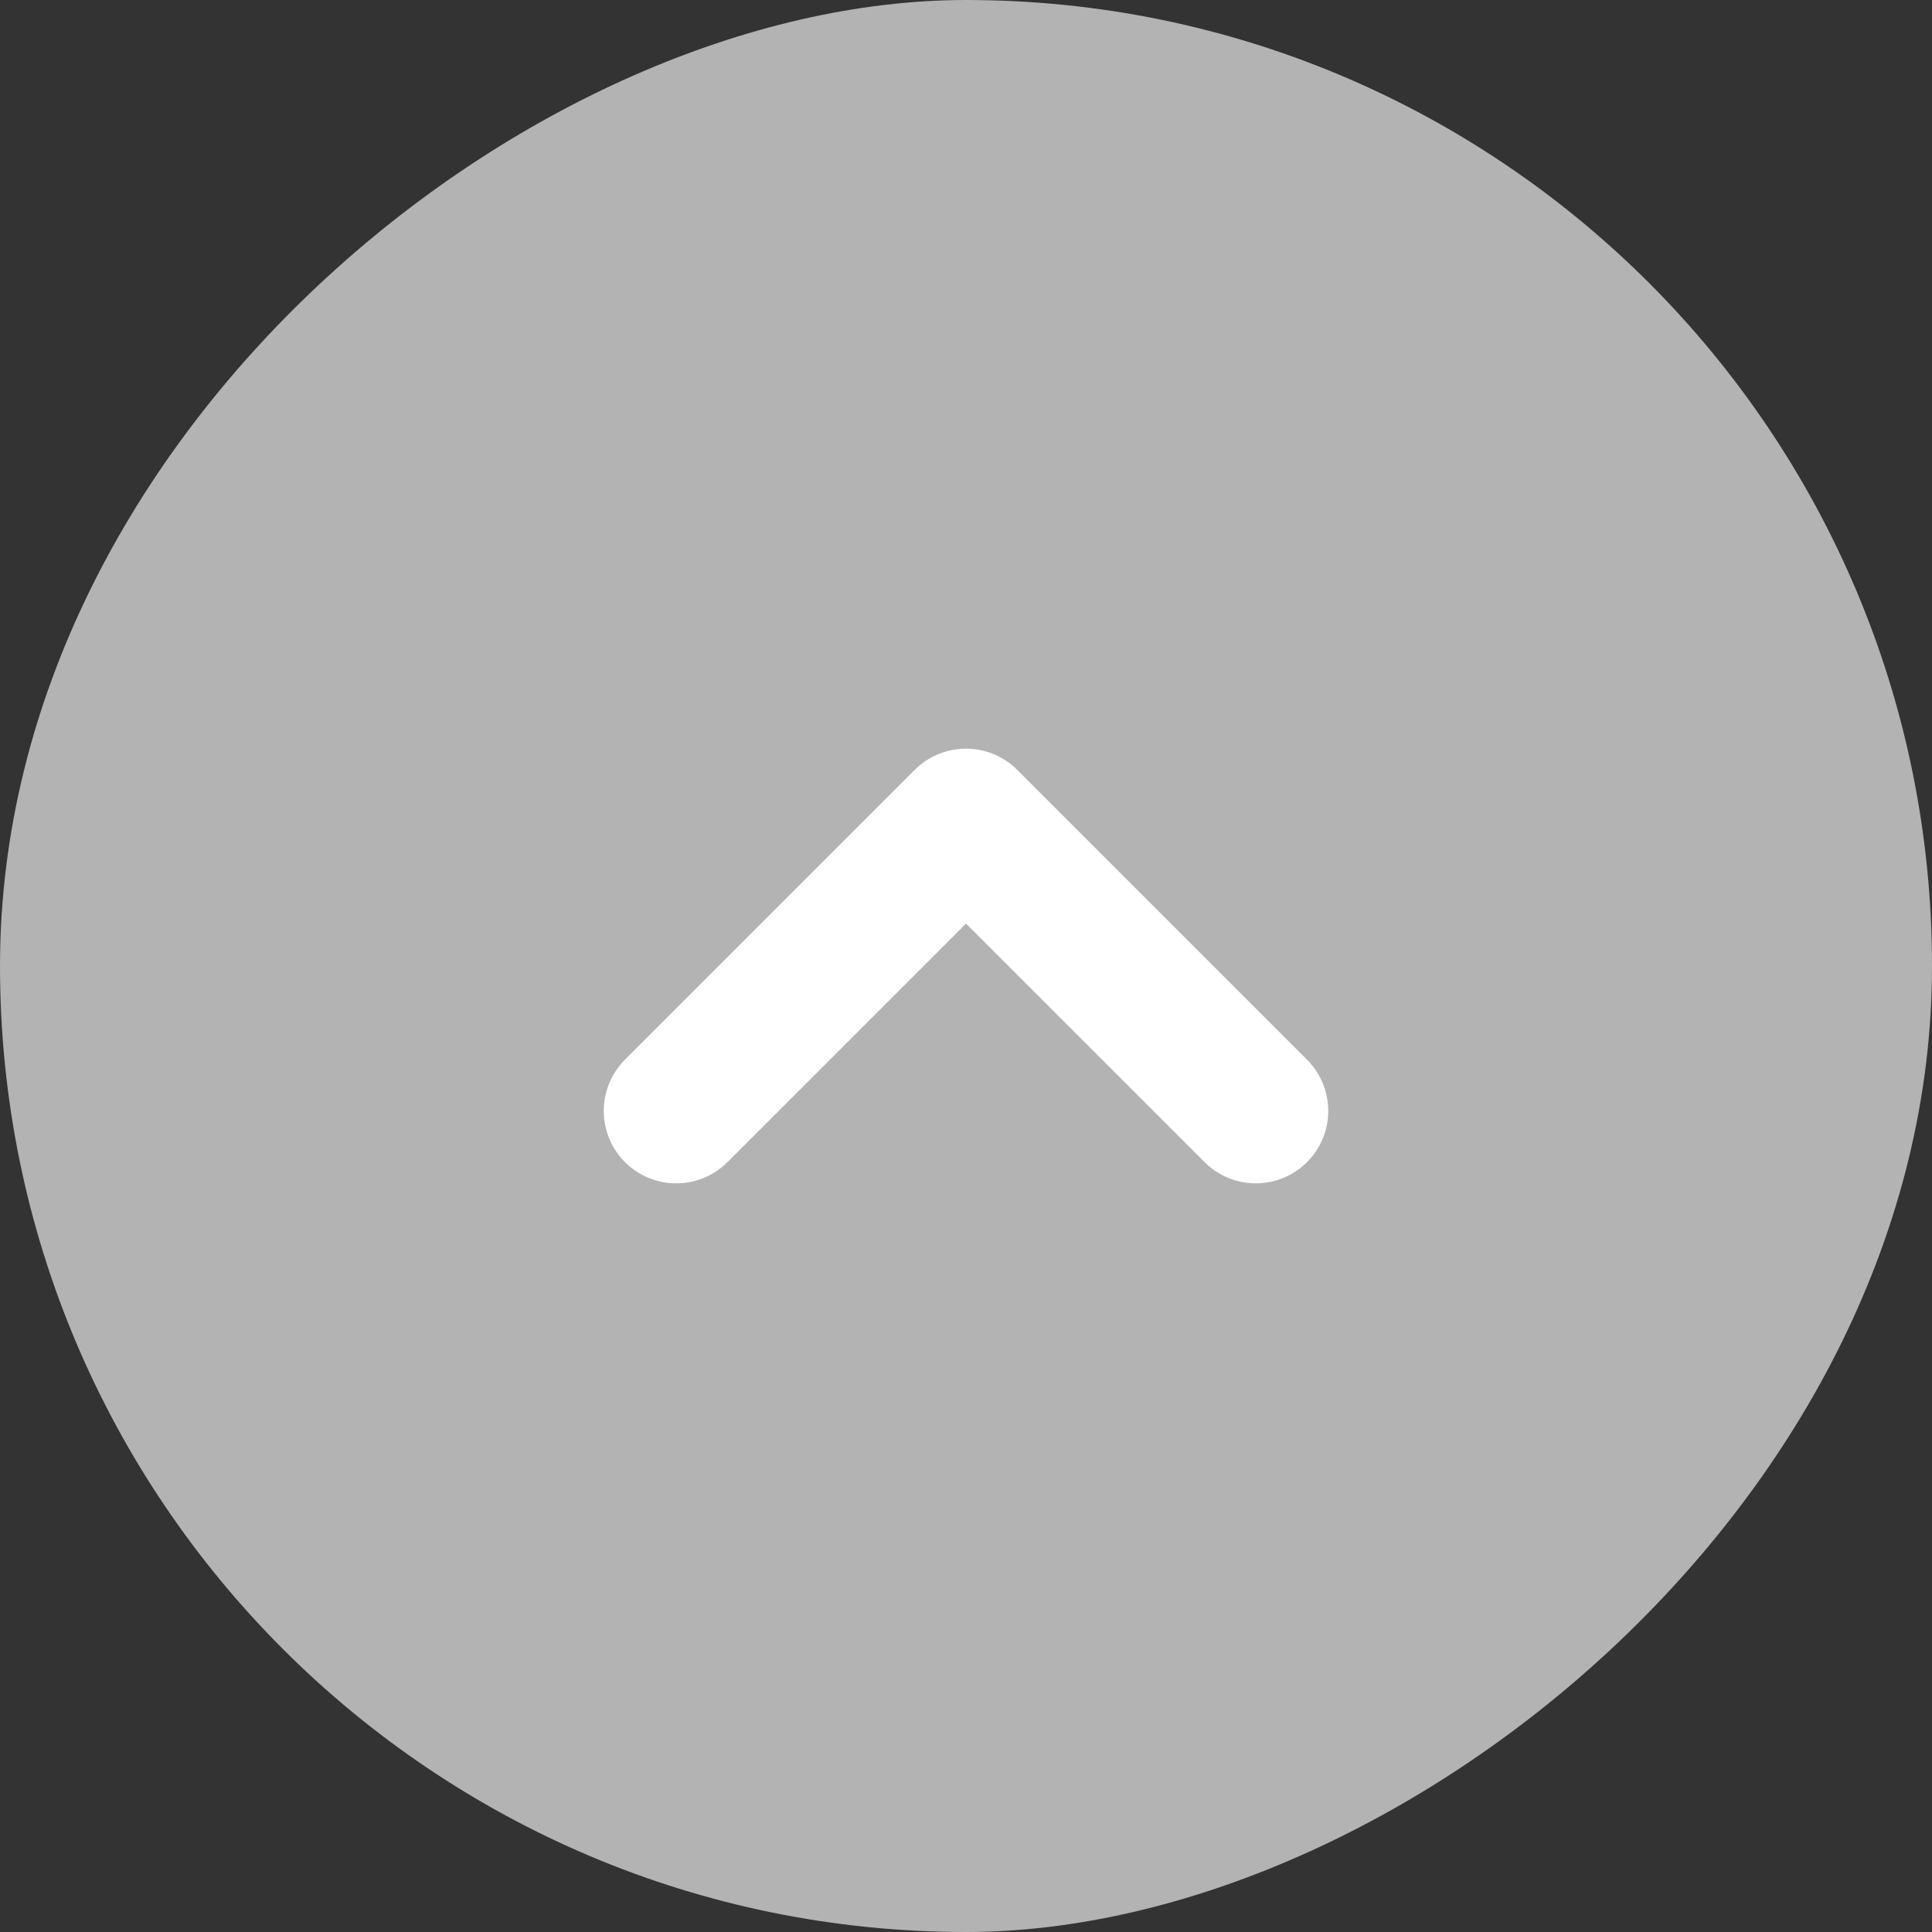
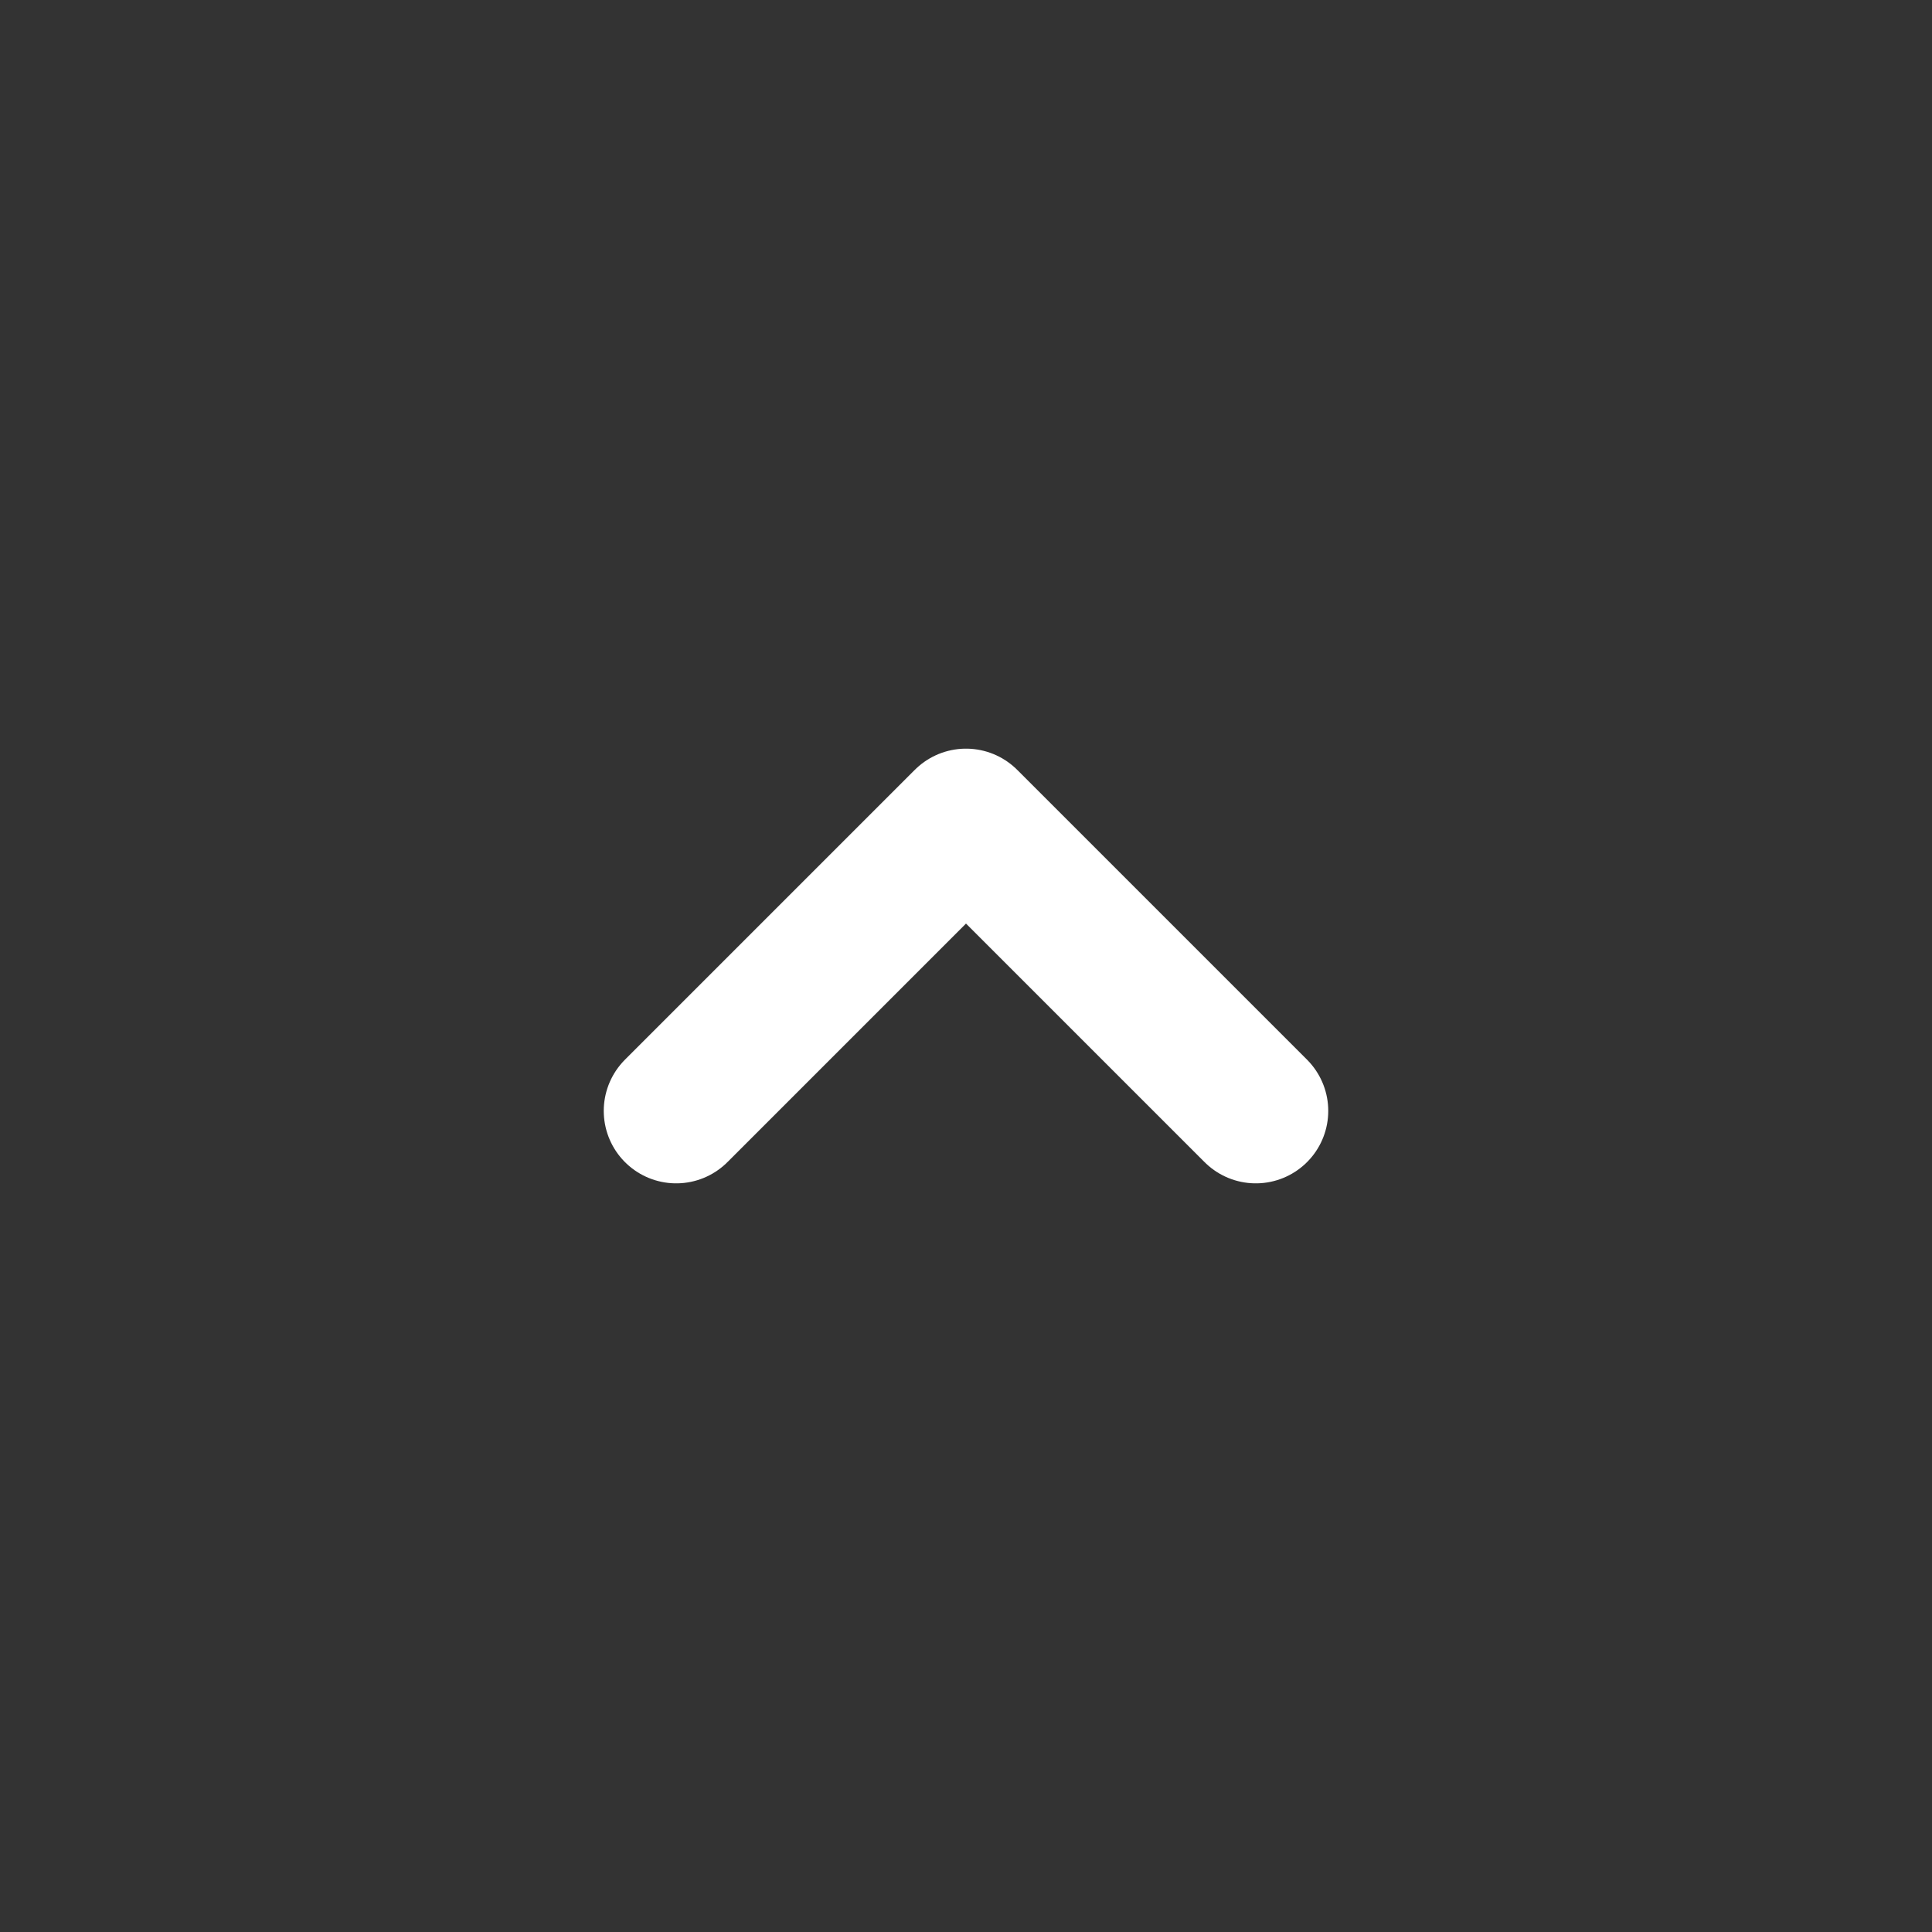
<svg xmlns="http://www.w3.org/2000/svg" width="40" height="40" viewBox="0 0 40 40">
  <rect x="0" y="0" width="40" height="40" fill="#333333" stroke="none" />
  <g id="矢印" transform="translate(0 40) rotate(-90)">
-     <rect id="長方形_126" data-name="長方形 126" width="40" height="40" rx="20" fill="#c1c1c1" opacity="0.9" />
    <g id="コンポーネント_54_3" data-name="コンポーネント 54 – 3" transform="translate(17 14)">
      <path id="パス_35" data-name="パス 35" d="M0,0,6,6l6-6" transform="translate(0 12) rotate(-90)" fill="none" stroke="#fff" stroke-linecap="round" stroke-linejoin="round" stroke-width="3" />
    </g>
  </g>
</svg>